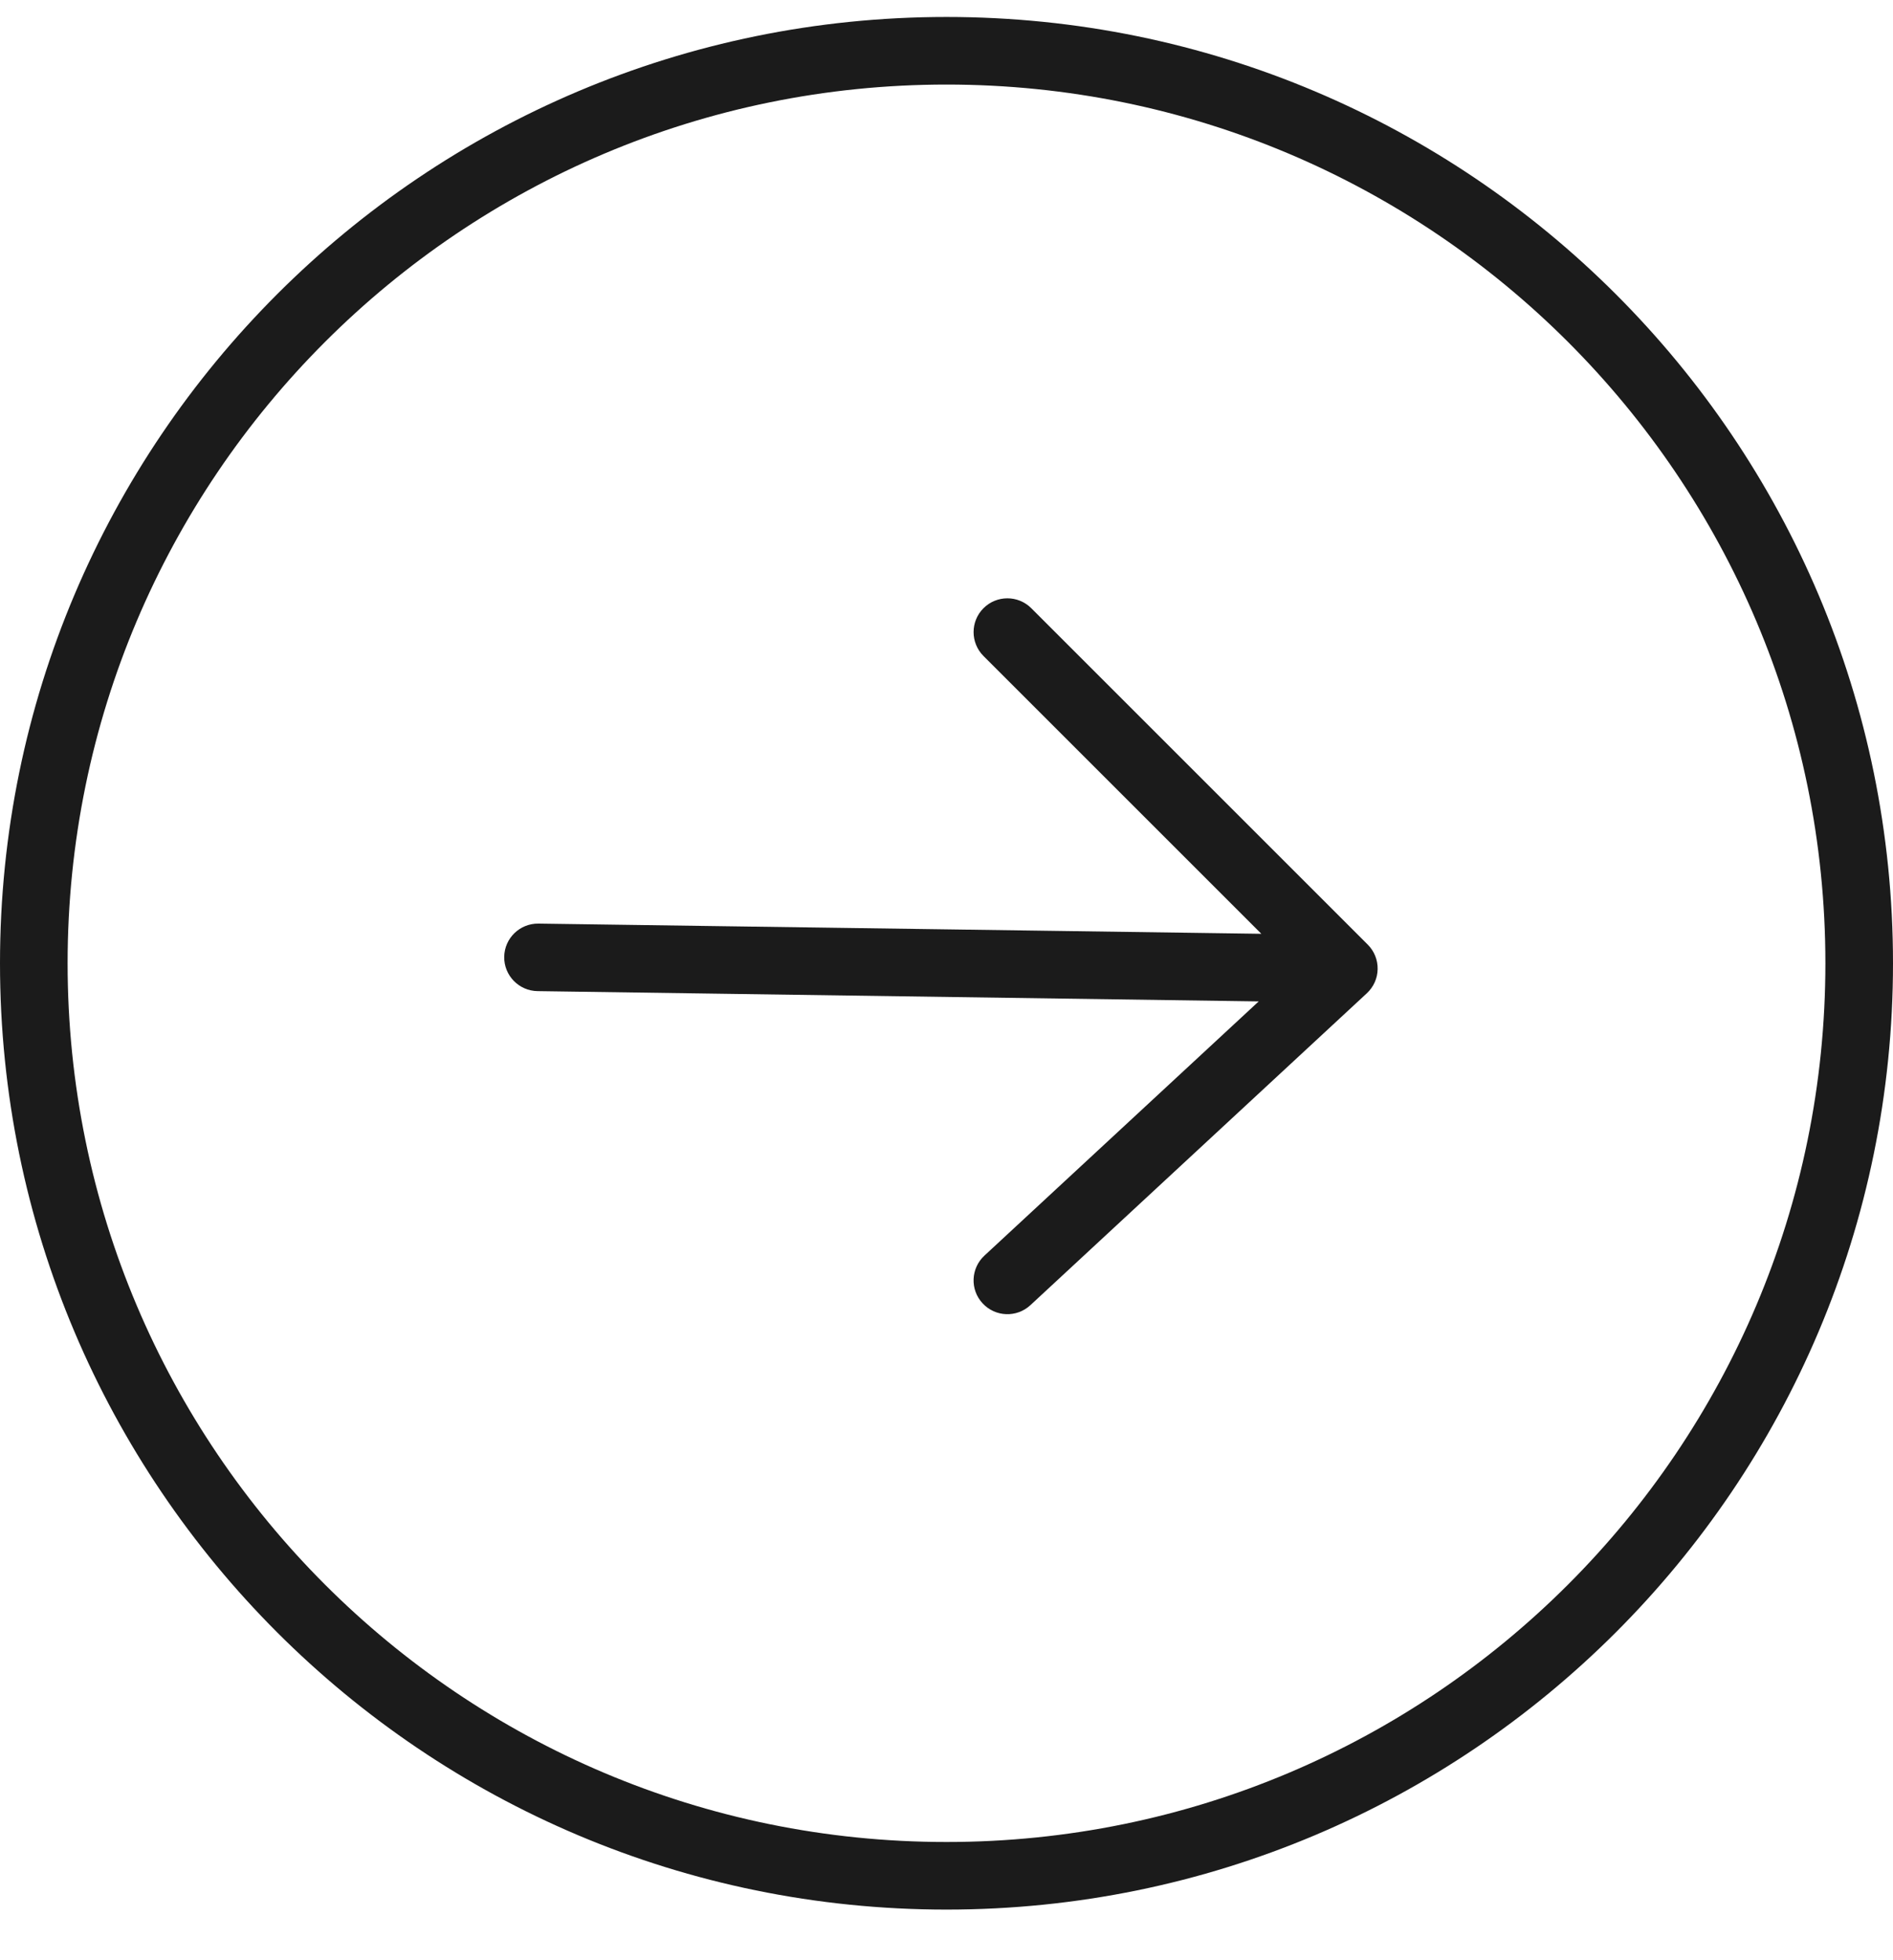
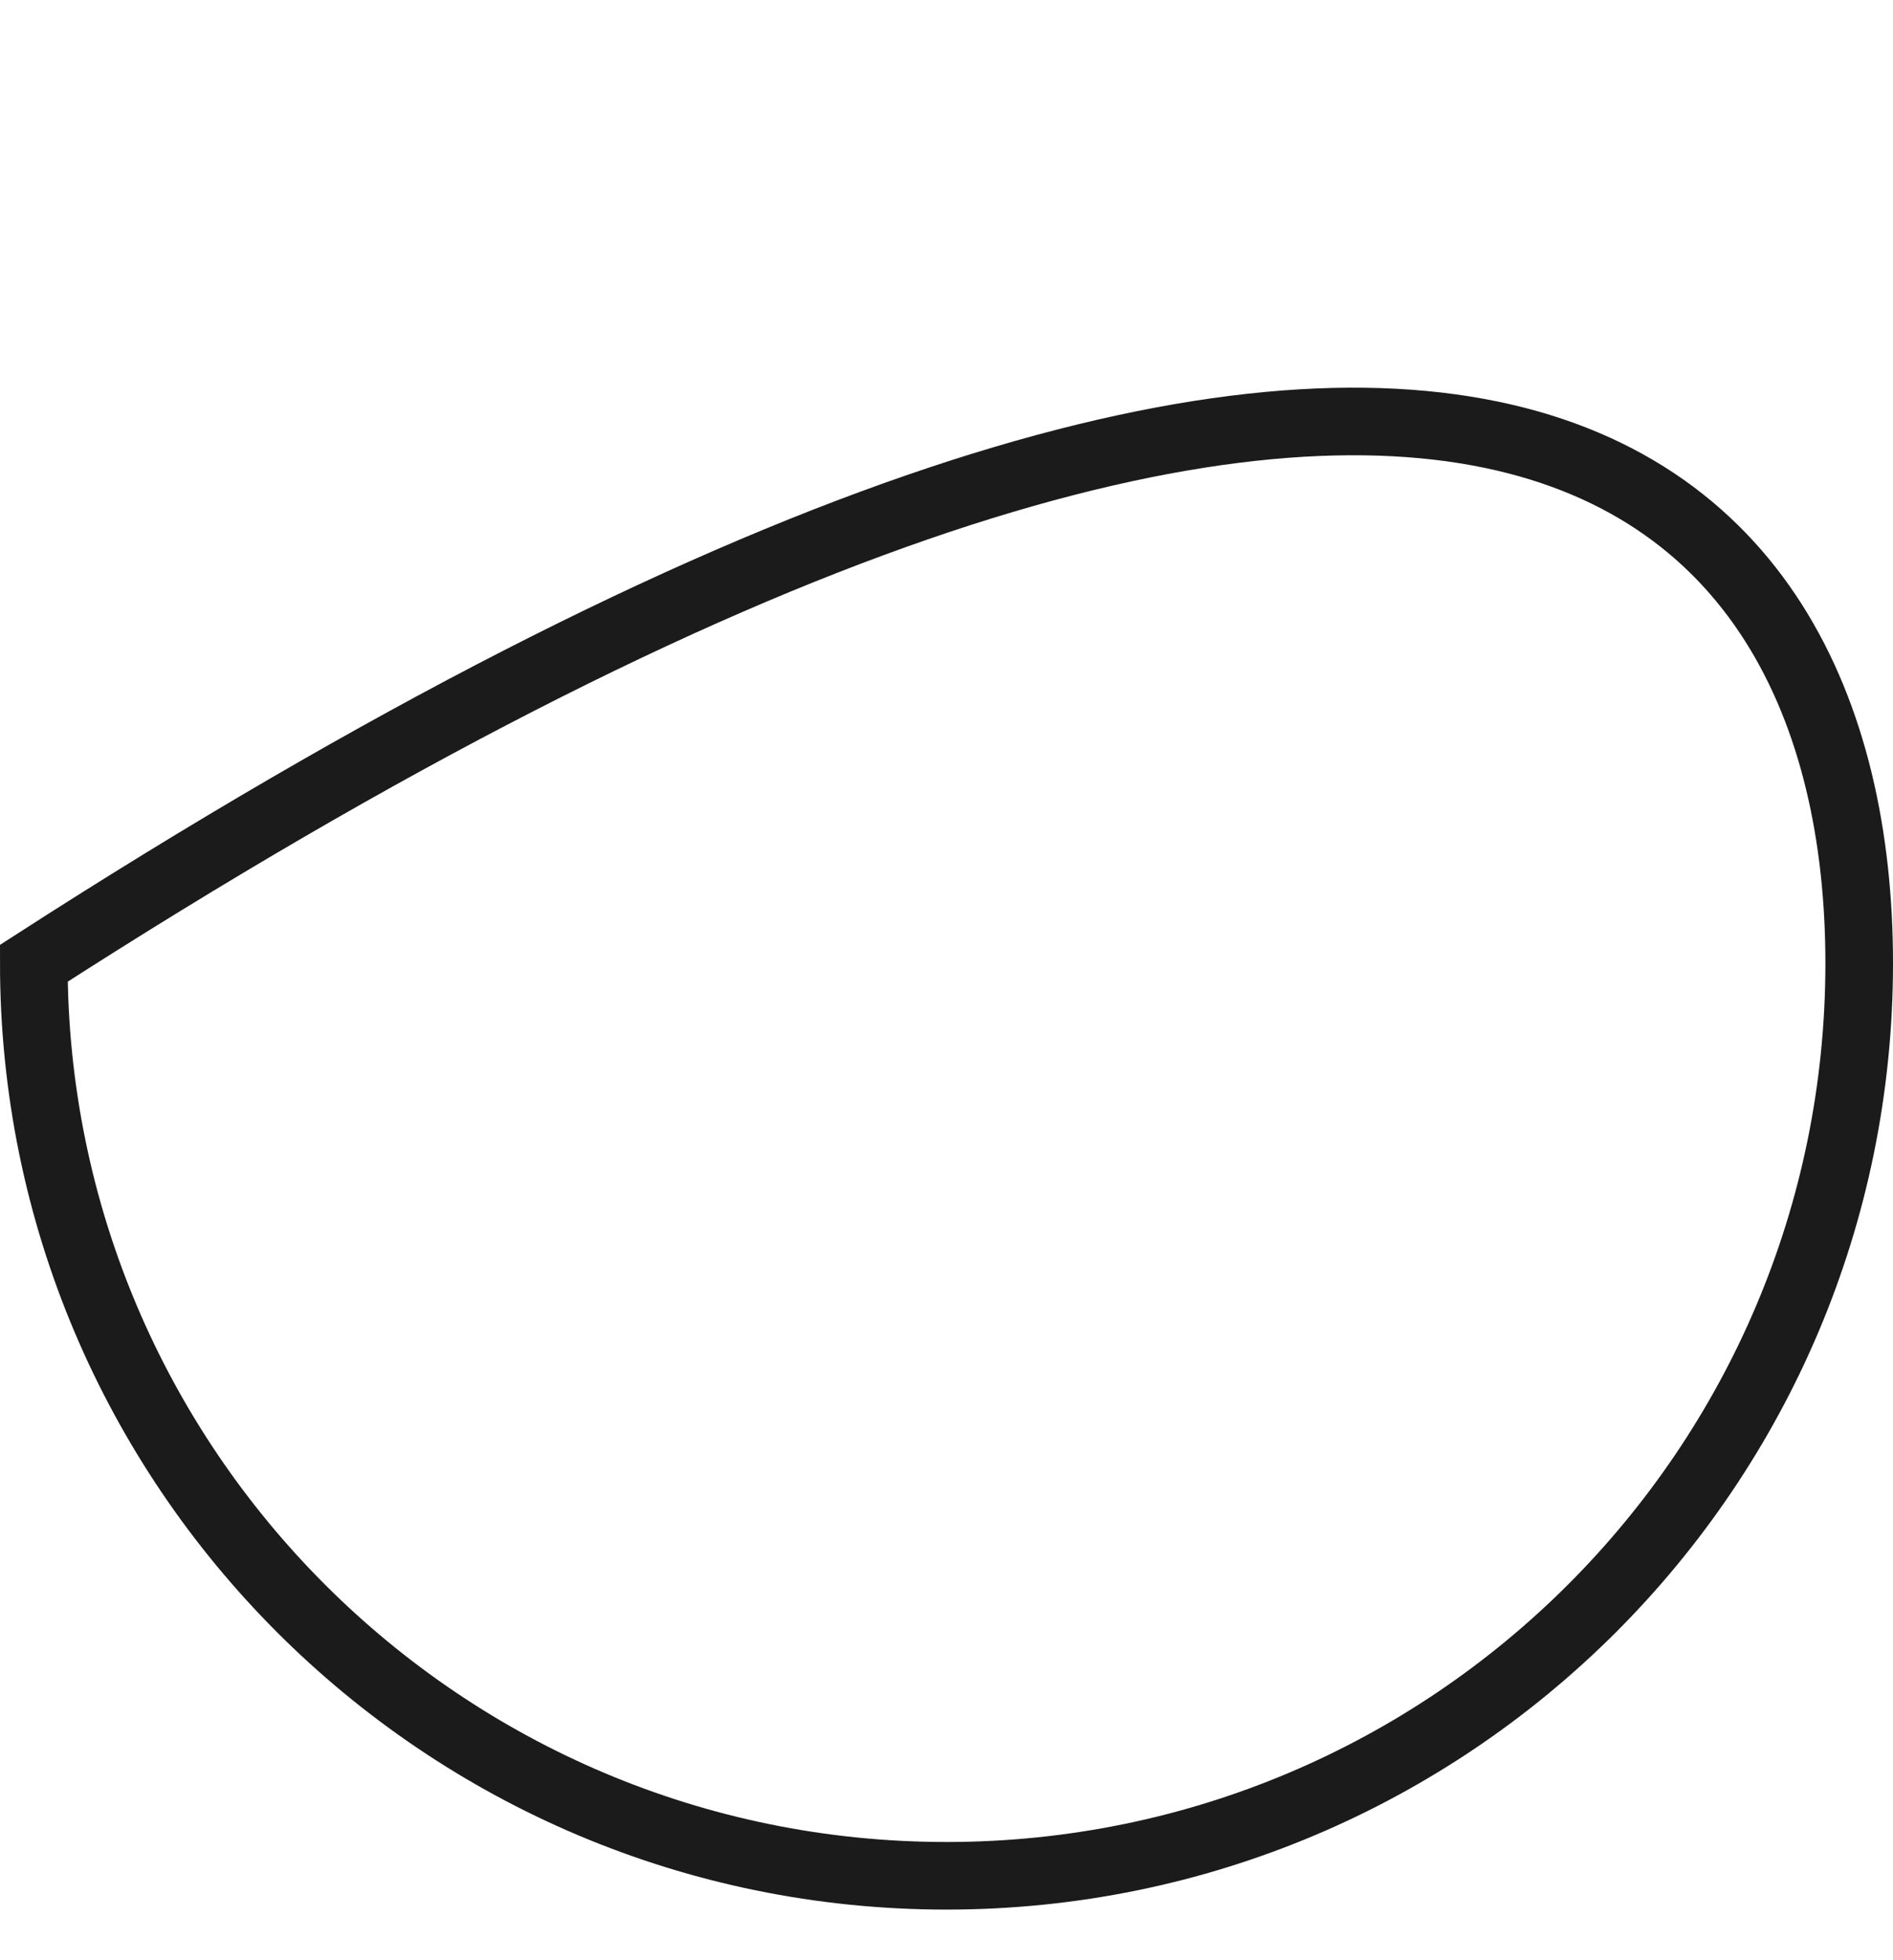
<svg xmlns="http://www.w3.org/2000/svg" width="28" height="29" viewBox="0 0 28 29" fill="none">
-   <path d="M27.5 14.251C27.5 21.707 21.456 27.751 14 27.751C6.544 27.751 0.5 21.707 0.5 14.251C0.5 6.795 6.544 0.751 14 0.751C21.456 0.751 27.5 6.795 27.5 14.251Z" stroke="#1B1B1B" />
-   <path fill-rule="evenodd" clip-rule="evenodd" d="M15.254 8.998C15.059 8.803 14.742 8.803 14.547 8.998C14.352 9.193 14.352 9.51 14.547 9.705L18.657 13.815L7.965 13.664C7.689 13.66 7.462 13.88 7.458 14.156C7.454 14.432 7.675 14.659 7.951 14.663L18.618 14.815L14.561 18.576C14.358 18.764 14.346 19.08 14.534 19.282C14.722 19.485 15.038 19.497 15.241 19.309L20.217 14.695C20.317 14.602 20.375 14.474 20.377 14.338C20.38 14.202 20.327 14.071 20.231 13.975L15.254 8.998Z" fill="#1B1B1B" />
+   <path d="M27.5 14.251C27.5 21.707 21.456 27.751 14 27.751C6.544 27.751 0.5 21.707 0.5 14.251C21.456 0.751 27.5 6.795 27.5 14.251Z" stroke="#1B1B1B" />
</svg>